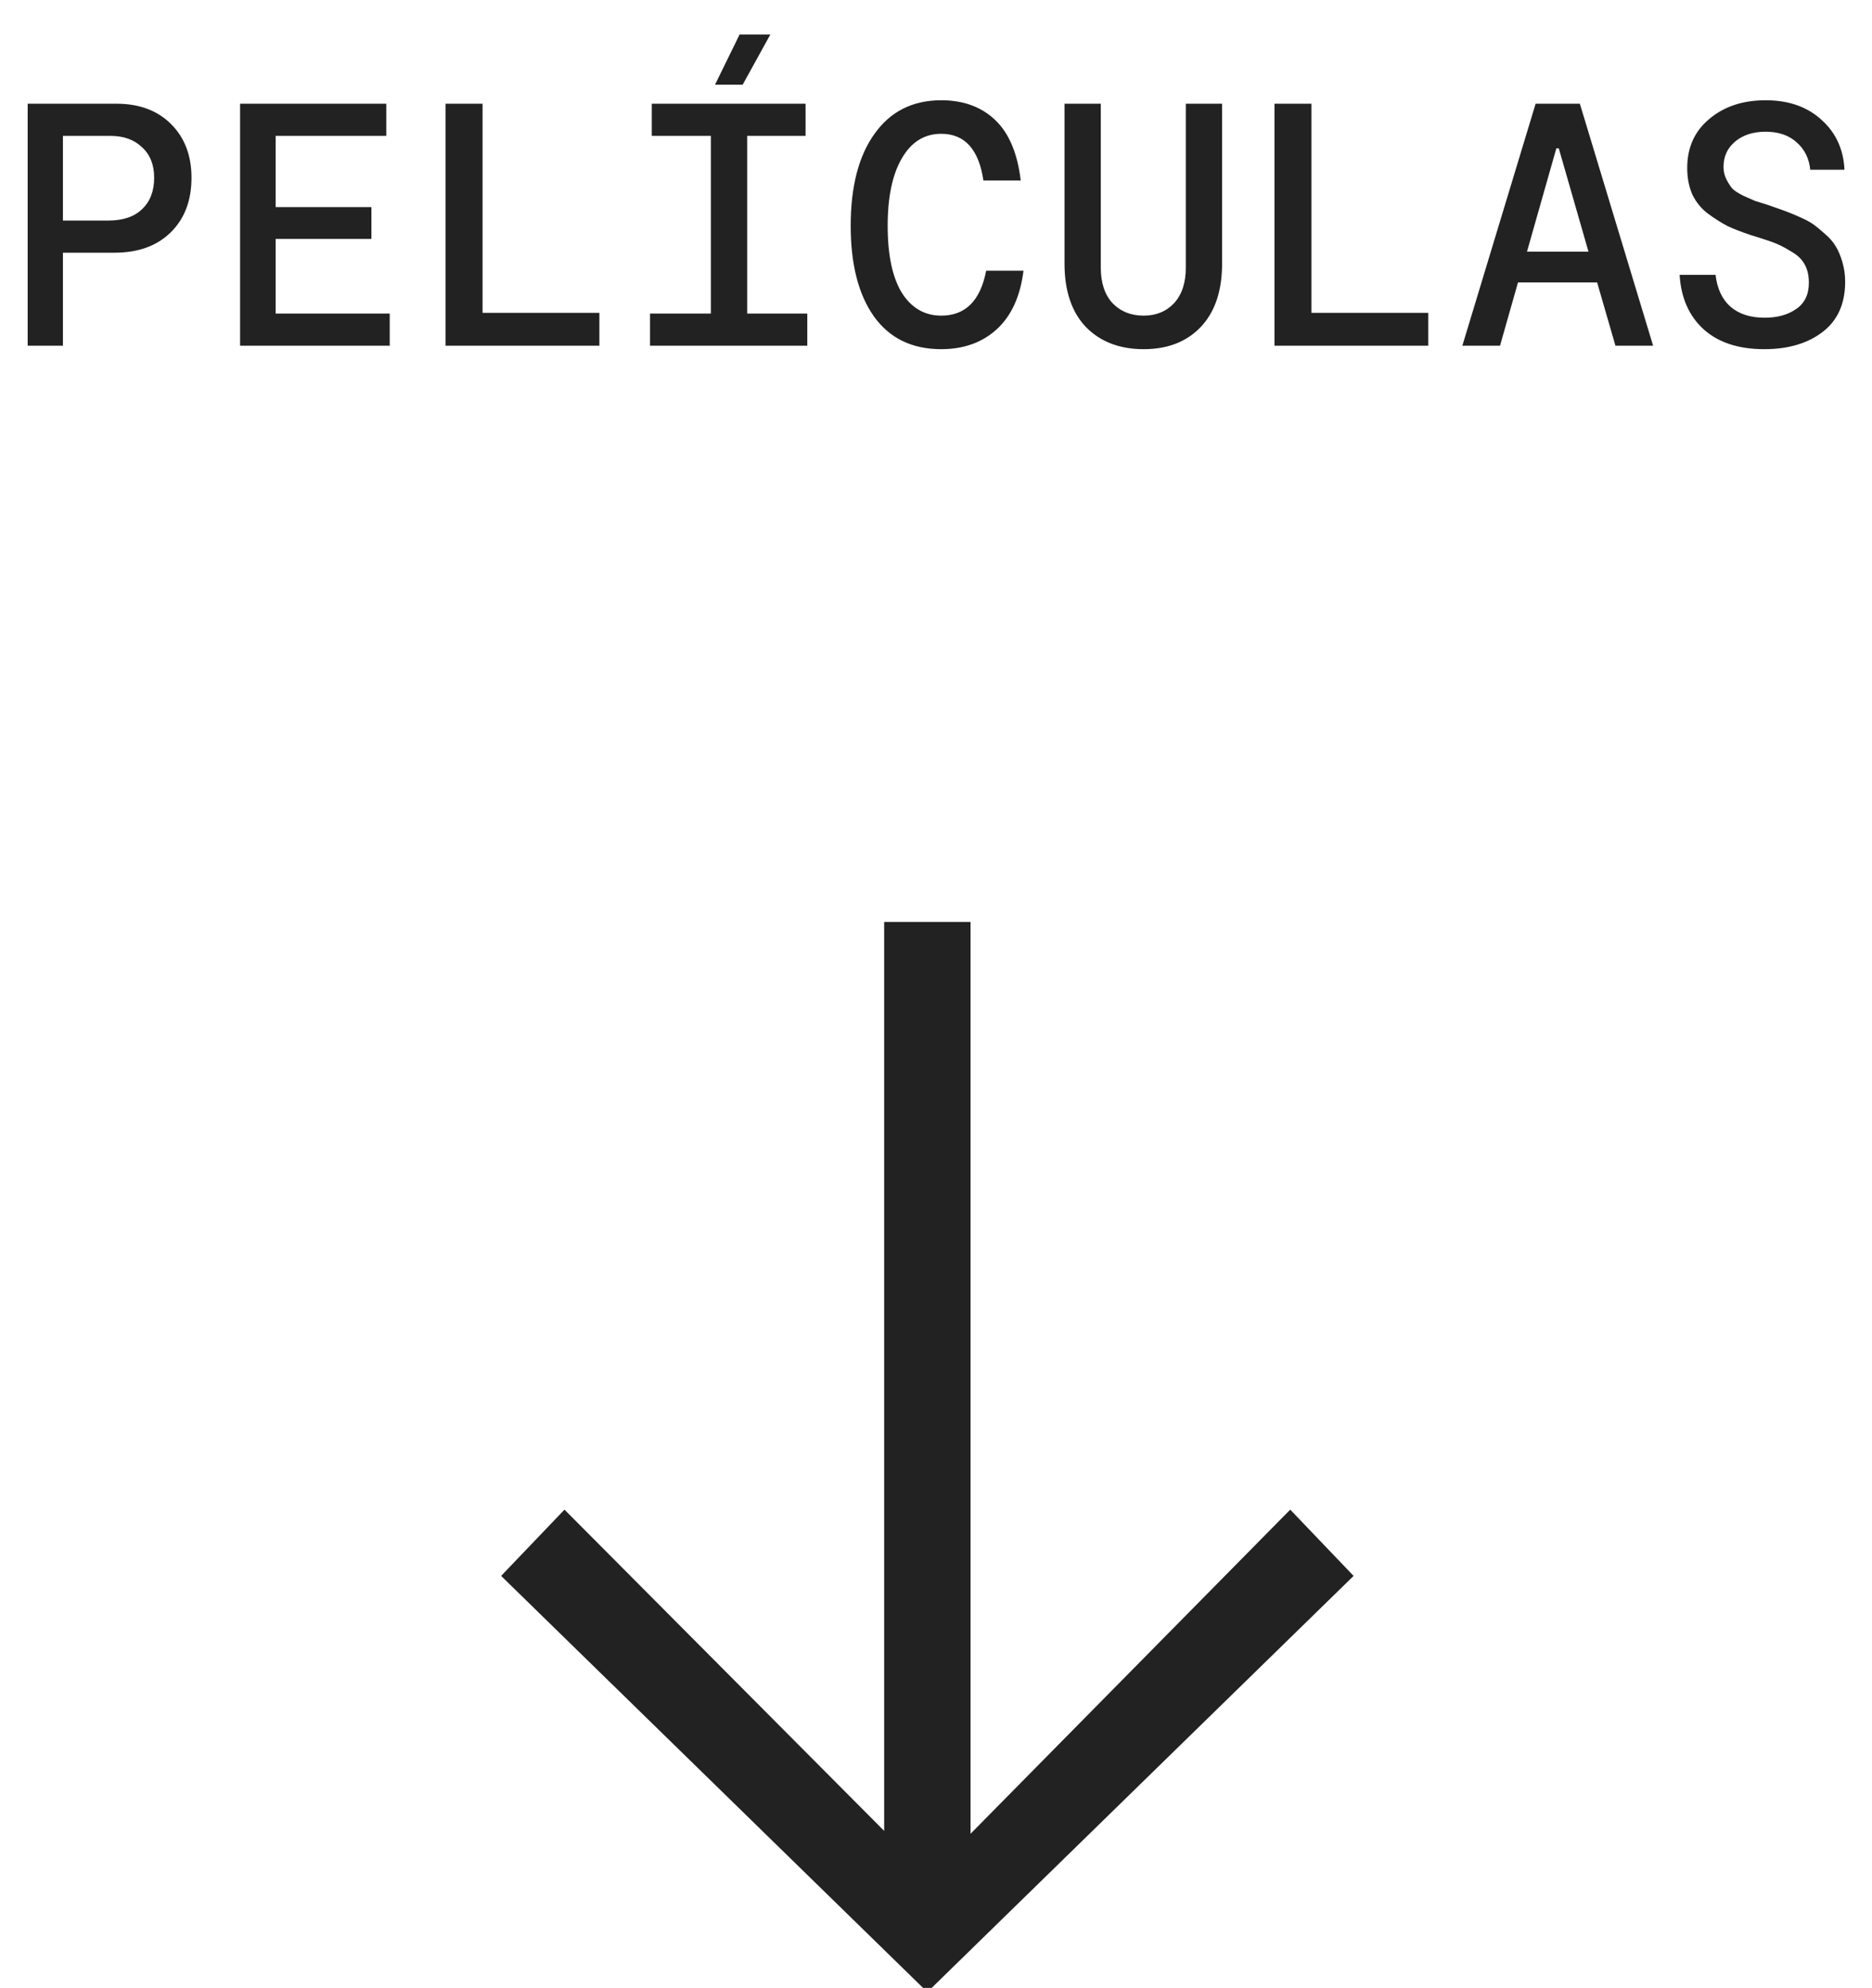
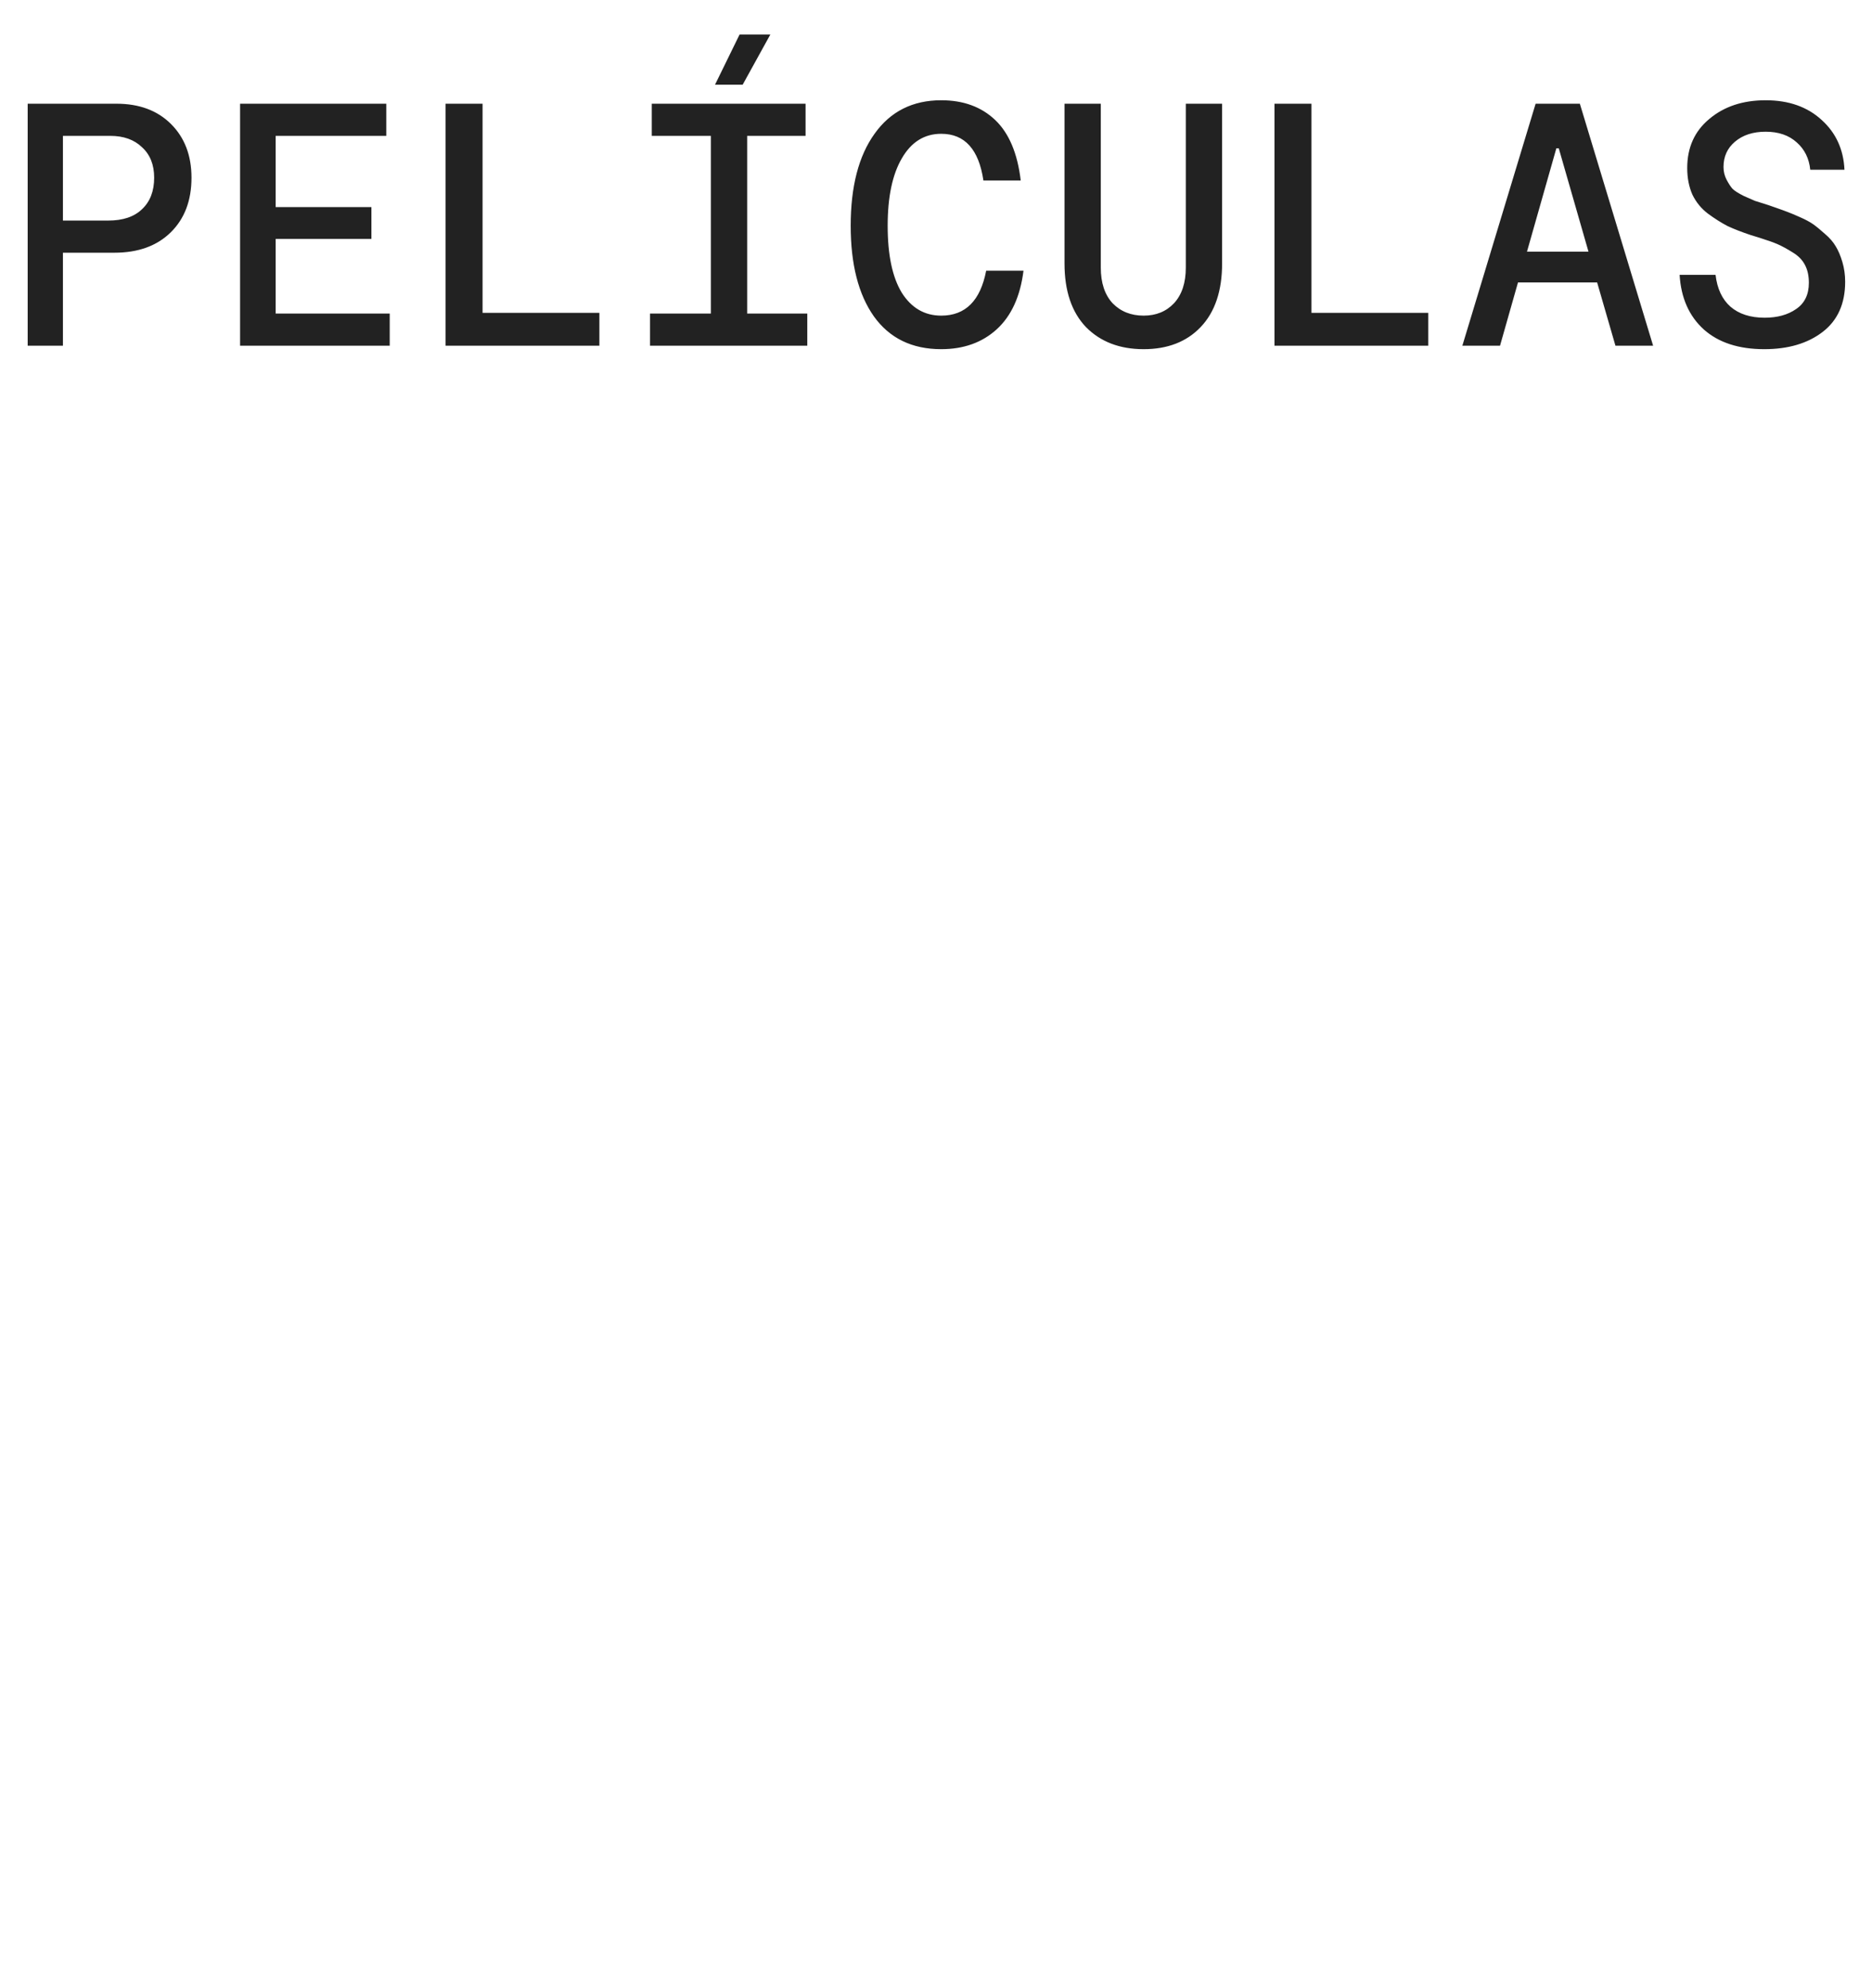
<svg xmlns="http://www.w3.org/2000/svg" width="65" height="69" viewBox="0 0 65 69" fill="none">
-   <path d="M47 54.7L32.35 69L32.05 69L17.4 54.7L19.6 52.4L30.7 63.55L30.7 32L33.7 32L33.7 63.65L44.8 52.4L47 54.7Z" fill="#222222" />
  <path d="M4.045 3.6C4.837 3.6 5.469 3.836 5.941 4.308C6.413 4.78 6.649 5.4 6.649 6.168C6.649 6.96 6.409 7.592 5.929 8.064C5.449 8.536 4.797 8.772 3.973 8.772L2.185 8.772L2.185 12L0.961 12L0.961 3.6L4.045 3.6ZM3.757 7.656C4.269 7.656 4.661 7.524 4.933 7.26C5.213 6.996 5.353 6.632 5.353 6.168C5.353 5.72 5.213 5.368 4.933 5.112C4.661 4.848 4.293 4.716 3.829 4.716L2.185 4.716L2.185 7.656L3.757 7.656ZM9.572 10.884L13.532 10.884L13.532 12L8.336 12L8.336 3.6L13.412 3.6L13.412 4.716L9.572 4.716L9.572 7.188L12.896 7.188L12.896 8.292L9.572 8.292L9.572 10.884ZM16.756 10.86L20.812 10.86L20.812 12L15.472 12L15.472 3.6L16.756 3.6L16.756 10.86ZM26.747 1.2L25.787 2.94L24.827 2.94L25.679 1.2L26.747 1.2ZM25.943 10.884L28.031 10.884L28.031 12L22.571 12L22.571 10.884L24.683 10.884L24.683 4.716L22.631 4.716V3.6L27.971 3.6V4.716L25.943 4.716L25.943 10.884ZM35.538 9.396C35.426 10.292 35.114 10.972 34.602 11.436C34.098 11.892 33.458 12.12 32.682 12.12C31.666 12.12 30.886 11.74 30.342 10.98C29.806 10.22 29.538 9.172 29.538 7.836C29.538 6.476 29.814 5.412 30.366 4.644C30.918 3.868 31.69 3.48 32.682 3.48C33.45 3.48 34.074 3.708 34.554 4.164C35.034 4.62 35.33 5.32 35.442 6.264L34.146 6.264C33.986 5.184 33.498 4.644 32.682 4.644C32.098 4.644 31.642 4.928 31.314 5.496C30.986 6.056 30.822 6.836 30.822 7.836C30.822 8.852 30.986 9.628 31.314 10.164C31.65 10.692 32.106 10.956 32.682 10.956C33.522 10.956 34.042 10.436 34.242 9.396L35.538 9.396ZM42.434 3.6L42.434 9.144C42.434 10.096 42.186 10.832 41.69 11.352C41.202 11.864 40.542 12.12 39.71 12.12C38.878 12.12 38.21 11.864 37.706 11.352C37.21 10.832 36.962 10.096 36.962 9.144L36.962 3.6L38.222 3.6L38.222 9.288C38.222 9.816 38.358 10.228 38.63 10.524C38.91 10.812 39.27 10.956 39.71 10.956C40.142 10.956 40.494 10.812 40.766 10.524C41.038 10.228 41.174 9.816 41.174 9.288L41.174 3.6L42.434 3.6ZM45.537 10.86L49.593 10.86V12L44.253 12L44.253 3.6L45.537 3.6L45.537 10.86ZM56.092 12L55.456 9.804L52.708 9.804L52.084 12L50.776 12L53.32 3.6L54.856 3.6L57.4 12L56.092 12ZM53.02 8.736L55.156 8.736L54.124 5.148L54.04 5.148L53.02 8.736ZM64.068 9.78C64.068 10.54 63.808 11.12 63.288 11.52C62.768 11.92 62.092 12.12 61.26 12.12C60.372 12.12 59.672 11.892 59.16 11.436C58.648 10.972 58.368 10.34 58.32 9.54L59.568 9.54C59.624 10.02 59.796 10.388 60.084 10.644C60.38 10.9 60.776 11.028 61.272 11.028C61.712 11.028 62.076 10.928 62.364 10.728C62.66 10.528 62.808 10.224 62.808 9.816C62.808 9.576 62.764 9.372 62.676 9.204C62.588 9.028 62.444 8.88 62.244 8.76C62.052 8.64 61.884 8.548 61.74 8.484C61.596 8.42 61.384 8.344 61.104 8.256L60.792 8.16C60.48 8.056 60.212 7.952 59.988 7.848C59.772 7.736 59.544 7.592 59.304 7.416C59.072 7.24 58.892 7.02 58.764 6.756C58.644 6.484 58.584 6.176 58.584 5.832C58.584 5.12 58.84 4.552 59.352 4.128C59.864 3.696 60.516 3.48 61.308 3.48C62.108 3.48 62.756 3.708 63.252 4.164C63.748 4.612 64.012 5.188 64.044 5.892L62.856 5.892C62.816 5.5 62.66 5.184 62.388 4.944C62.116 4.696 61.756 4.572 61.308 4.572C60.868 4.572 60.512 4.688 60.24 4.92C59.976 5.144 59.844 5.436 59.844 5.796C59.844 5.956 59.88 6.104 59.952 6.24C60.024 6.376 60.092 6.48 60.156 6.552C60.228 6.624 60.36 6.708 60.552 6.804C60.752 6.892 60.88 6.948 60.936 6.972C60.992 6.988 61.144 7.036 61.392 7.116L61.668 7.212C61.852 7.276 61.984 7.324 62.064 7.356C62.152 7.388 62.296 7.448 62.496 7.536C62.696 7.624 62.852 7.708 62.964 7.788C63.076 7.868 63.212 7.98 63.372 8.124C63.532 8.26 63.656 8.404 63.744 8.556C63.832 8.7 63.908 8.88 63.972 9.096C64.036 9.312 64.068 9.54 64.068 9.78Z" fill="#222222" />
</svg>